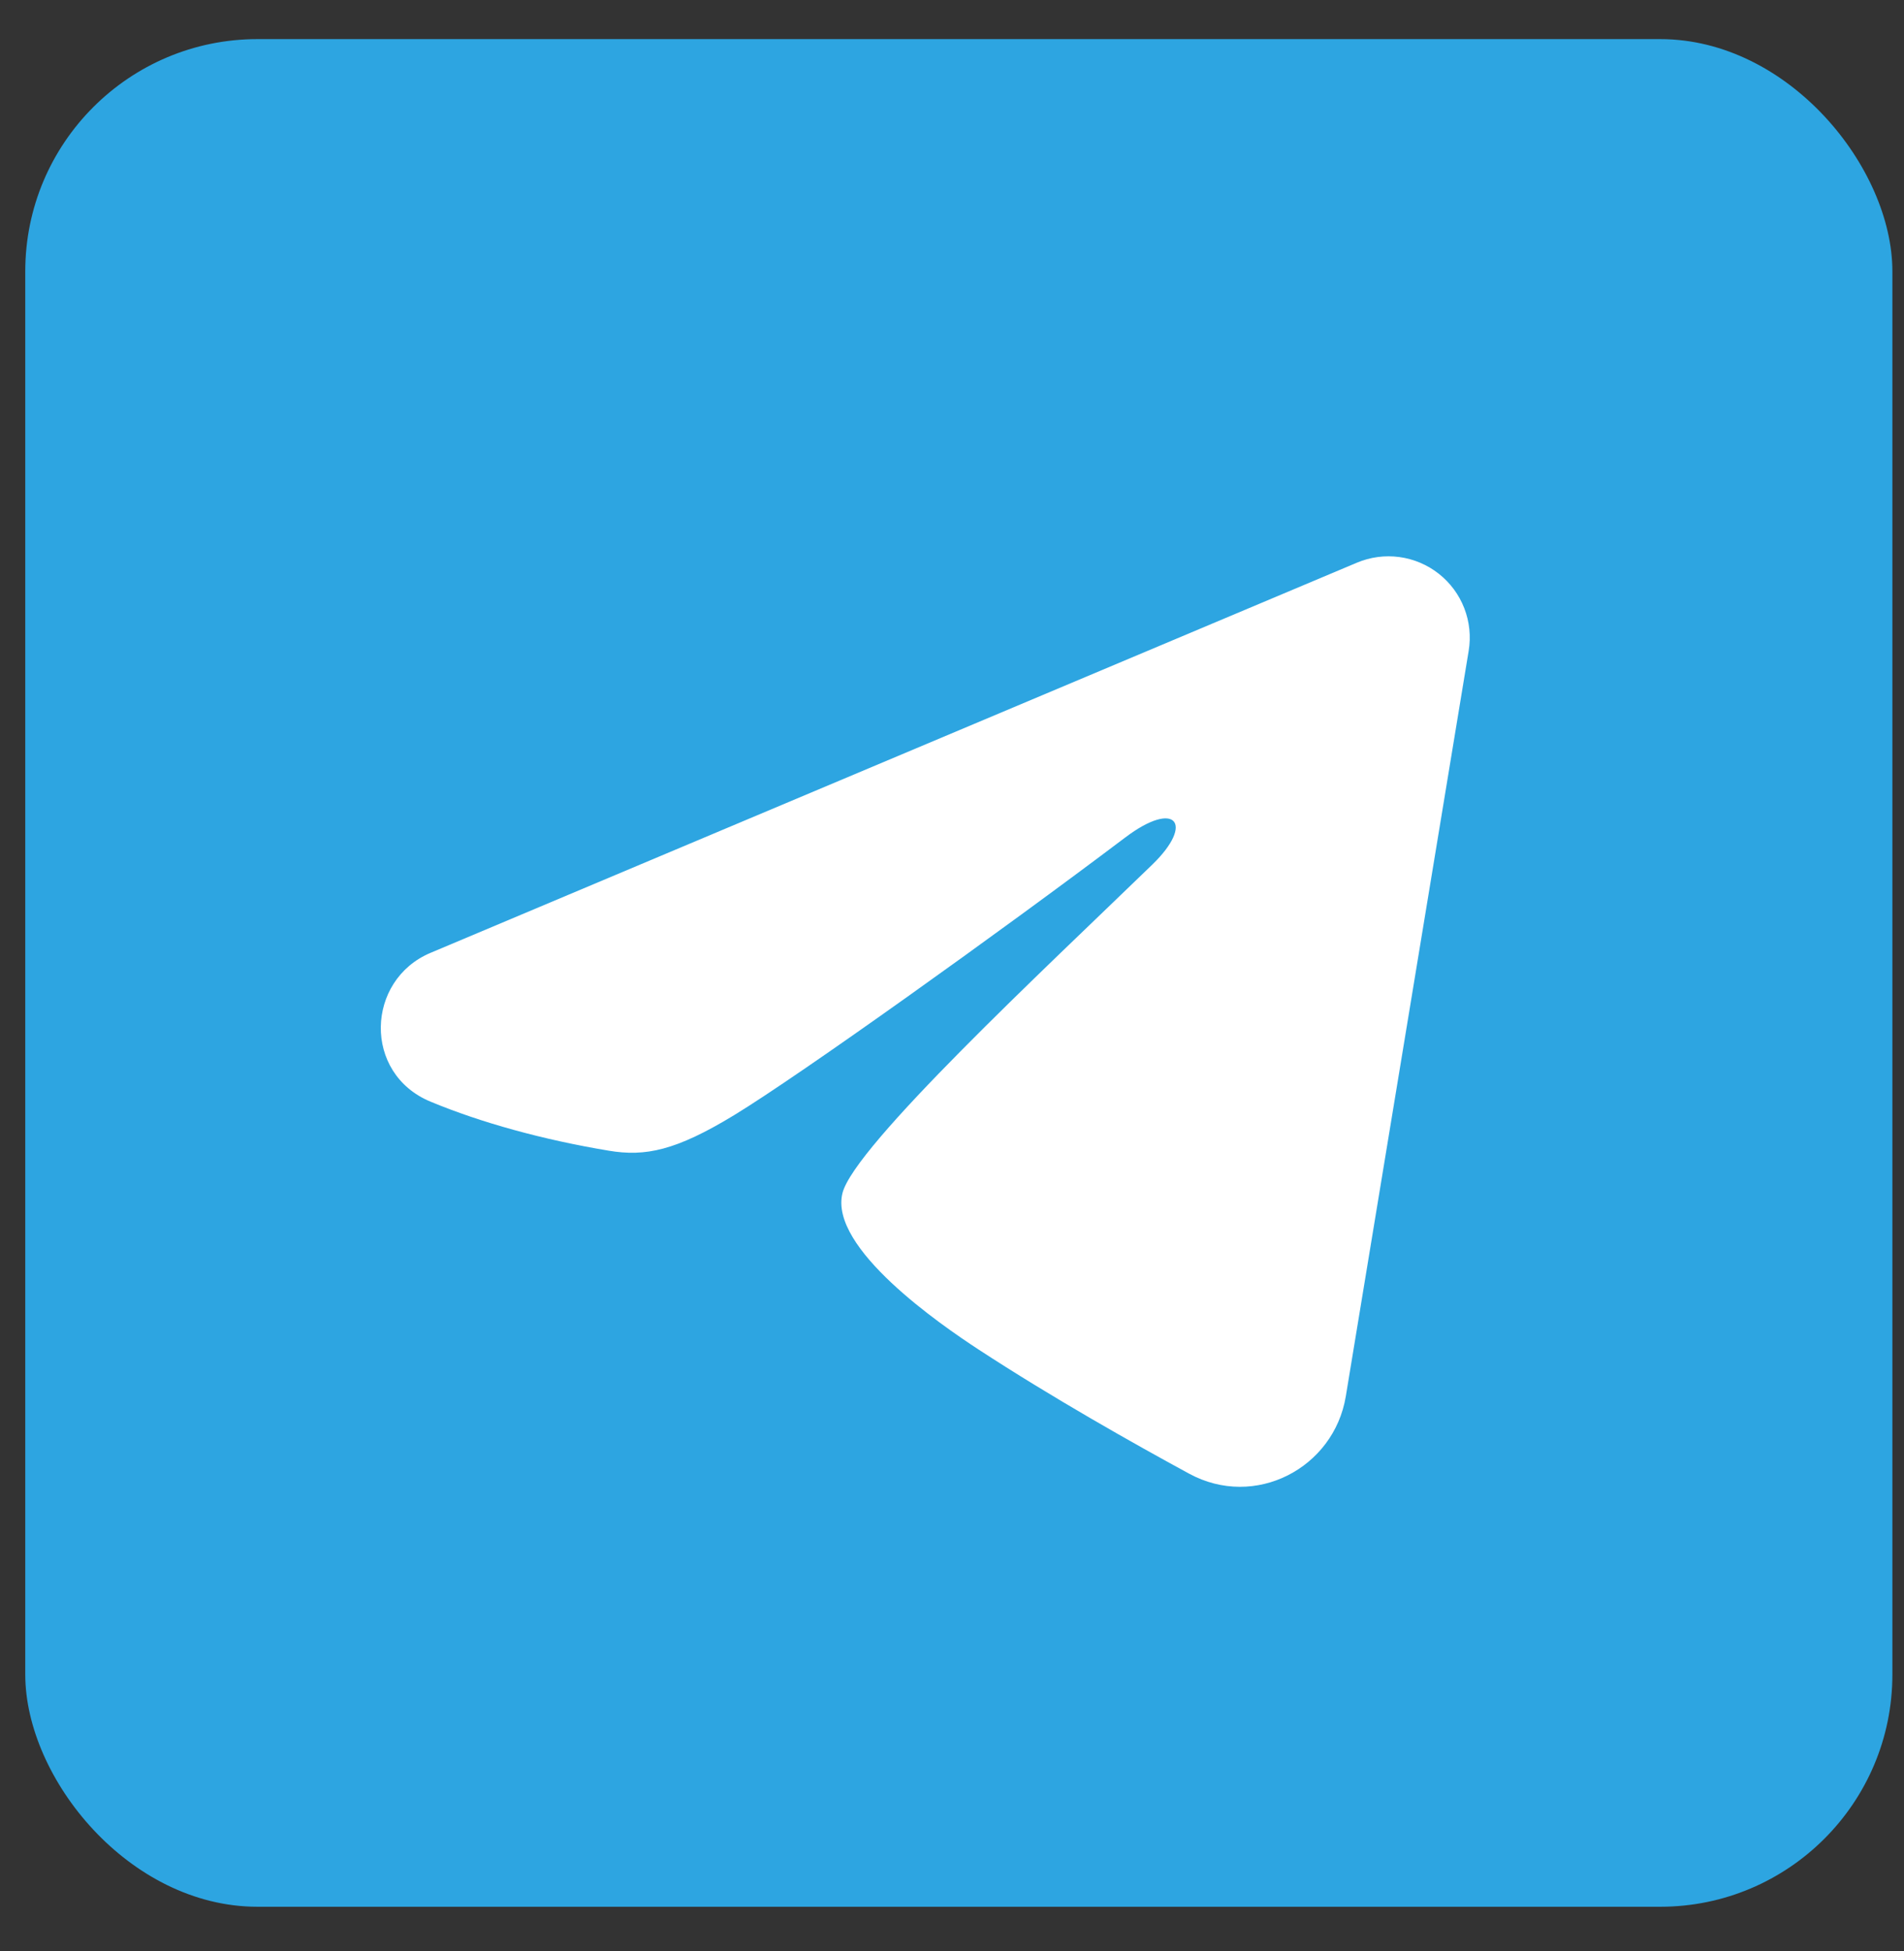
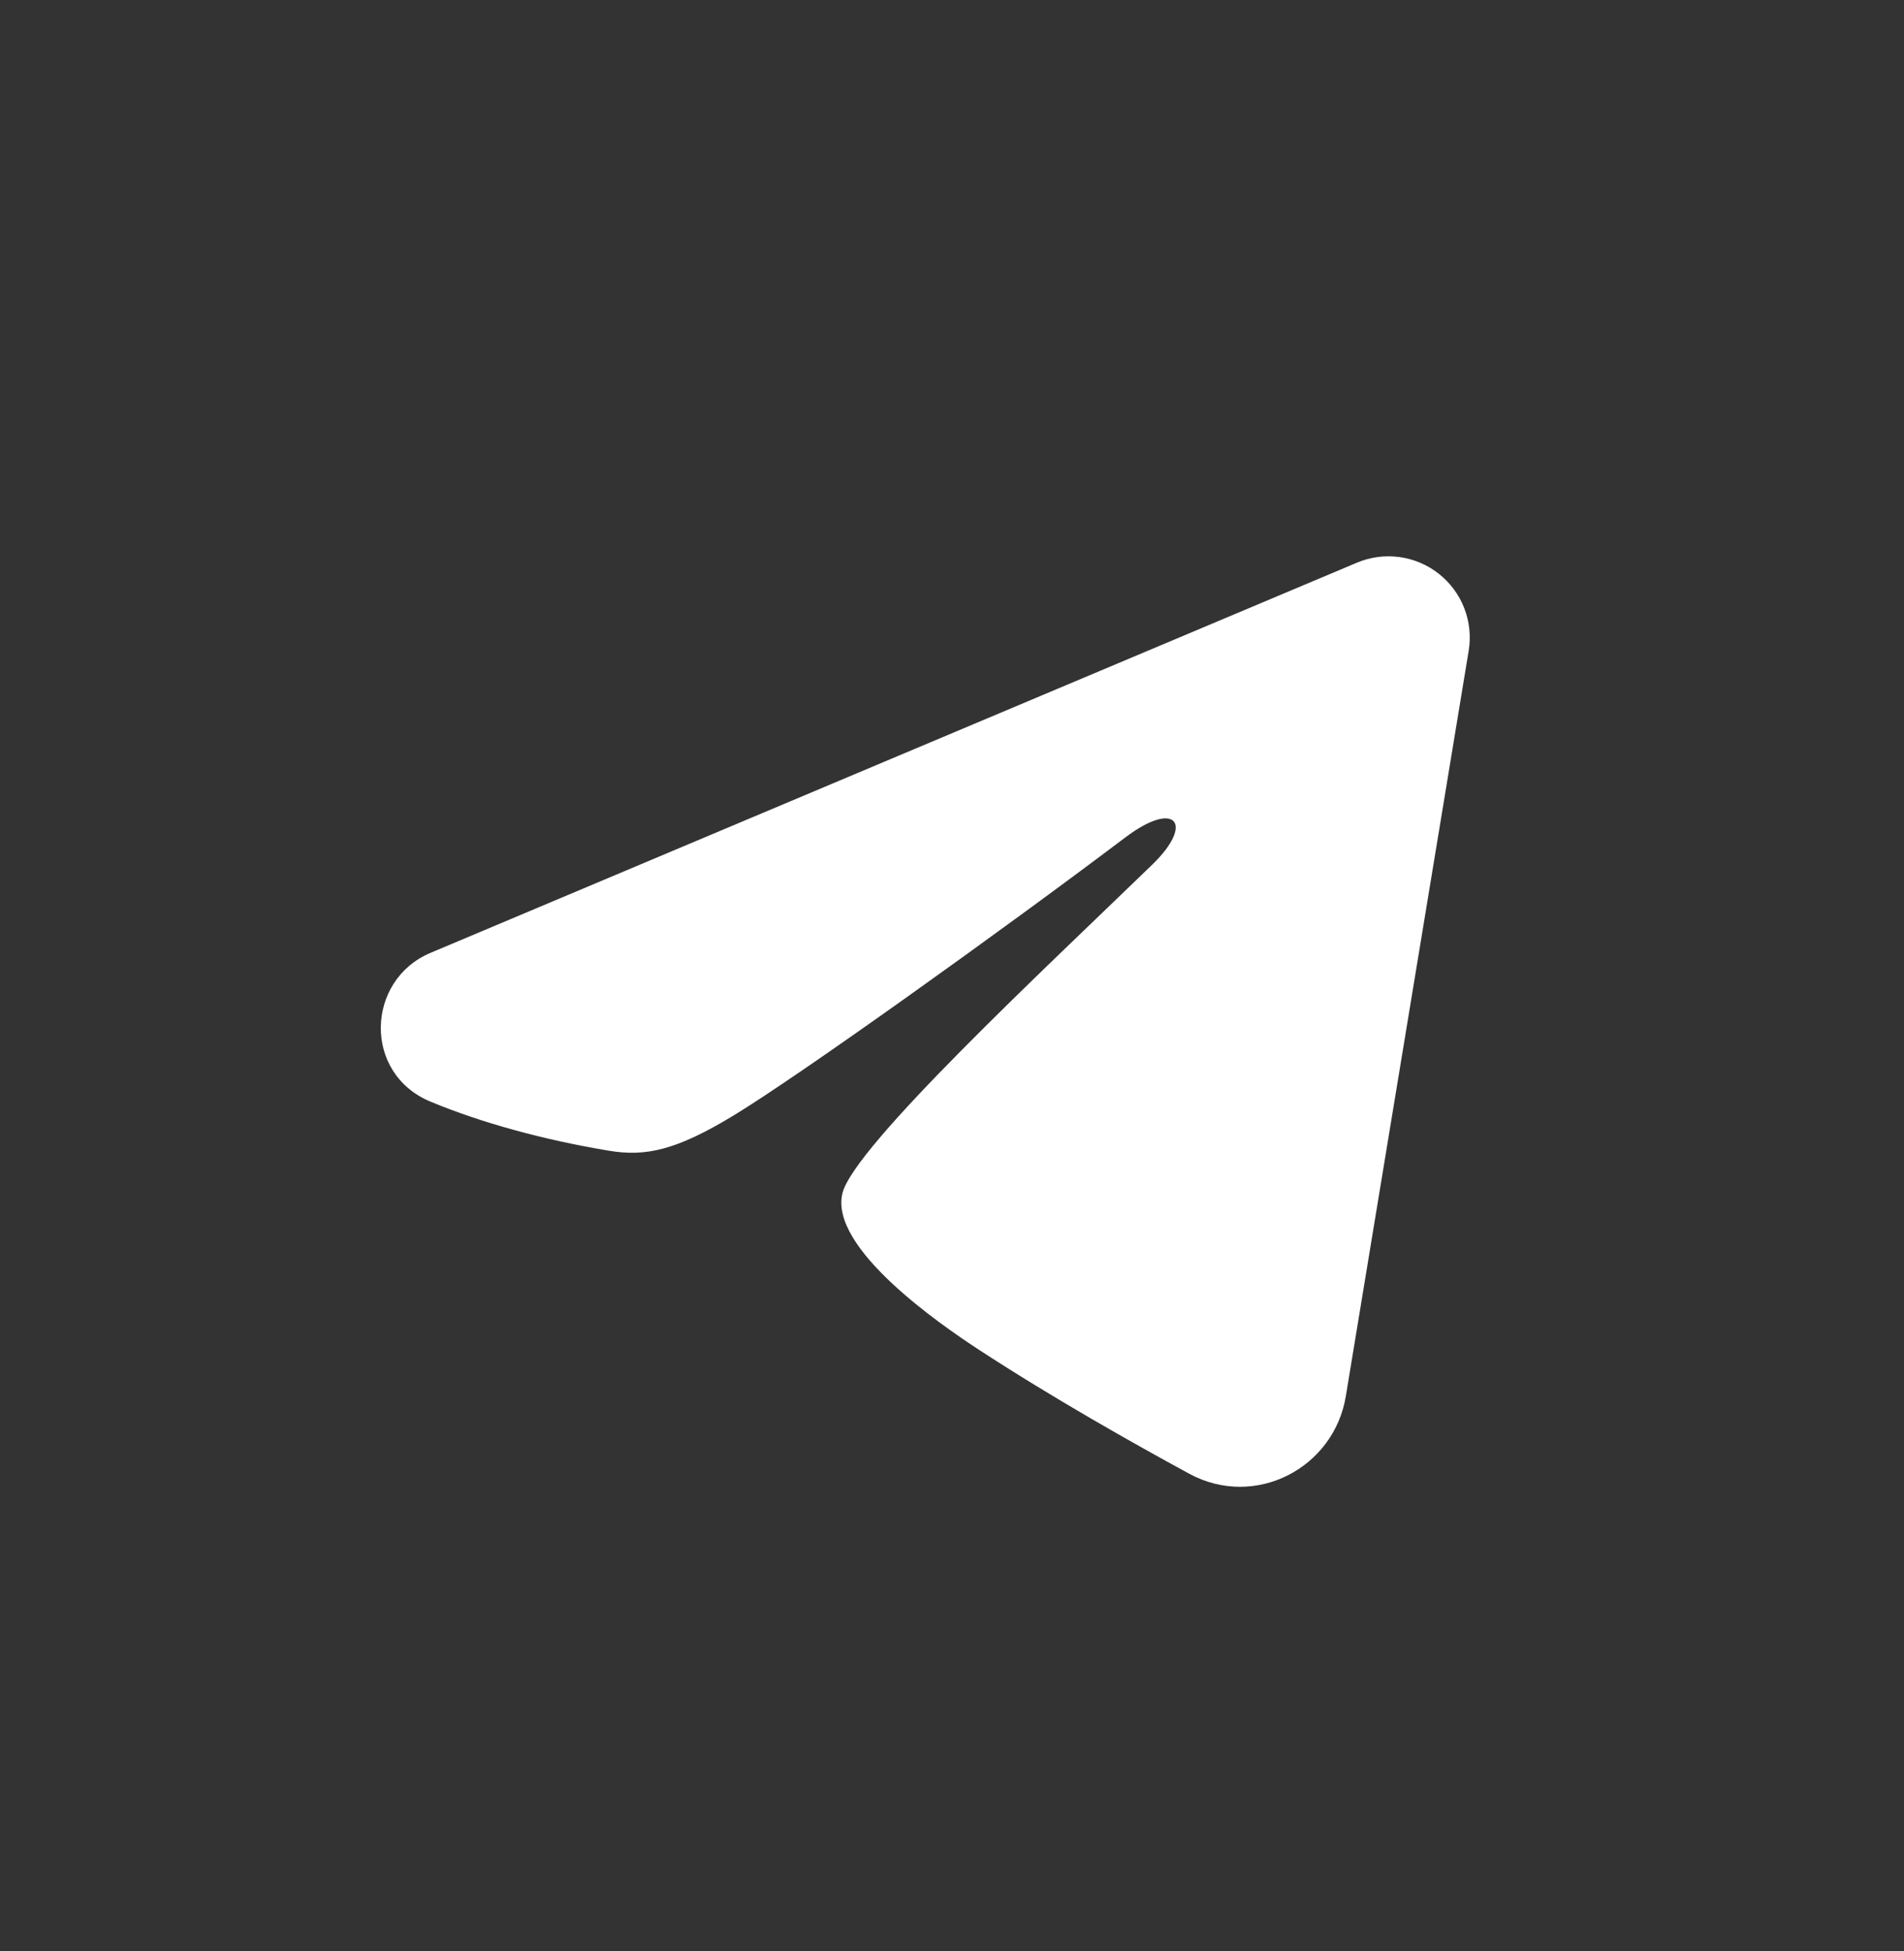
<svg xmlns="http://www.w3.org/2000/svg" width="41" height="42" viewBox="0 0 41 42" fill="none">
  <rect x="0" y="0" width="41" height="42" fill="#333333" stroke="none" />
-   <rect x="0.544" y="0.842" width="40.206" height="40.206" rx="5" fill="#2DA5E1" />
  <path fill-rule="evenodd" clip-rule="evenodd" d="M29.22 12.113C29.508 11.992 29.824 11.95 30.134 11.992C30.444 12.034 30.737 12.158 30.983 12.352C31.228 12.545 31.418 12.801 31.531 13.093C31.644 13.385 31.677 13.701 31.626 14.01L28.98 30.06C28.723 31.608 27.024 32.496 25.605 31.724C24.417 31.079 22.653 30.085 21.066 29.048C20.273 28.529 17.843 26.866 18.142 25.683C18.398 24.672 22.482 20.871 24.815 18.611C25.731 17.723 25.313 17.211 24.232 18.028C21.546 20.055 17.234 23.139 15.808 24.007C14.55 24.772 13.895 24.903 13.111 24.772C11.681 24.534 10.354 24.166 9.271 23.716C7.808 23.11 7.879 21.099 9.27 20.513L29.22 12.113Z" fill="white" />
</svg>